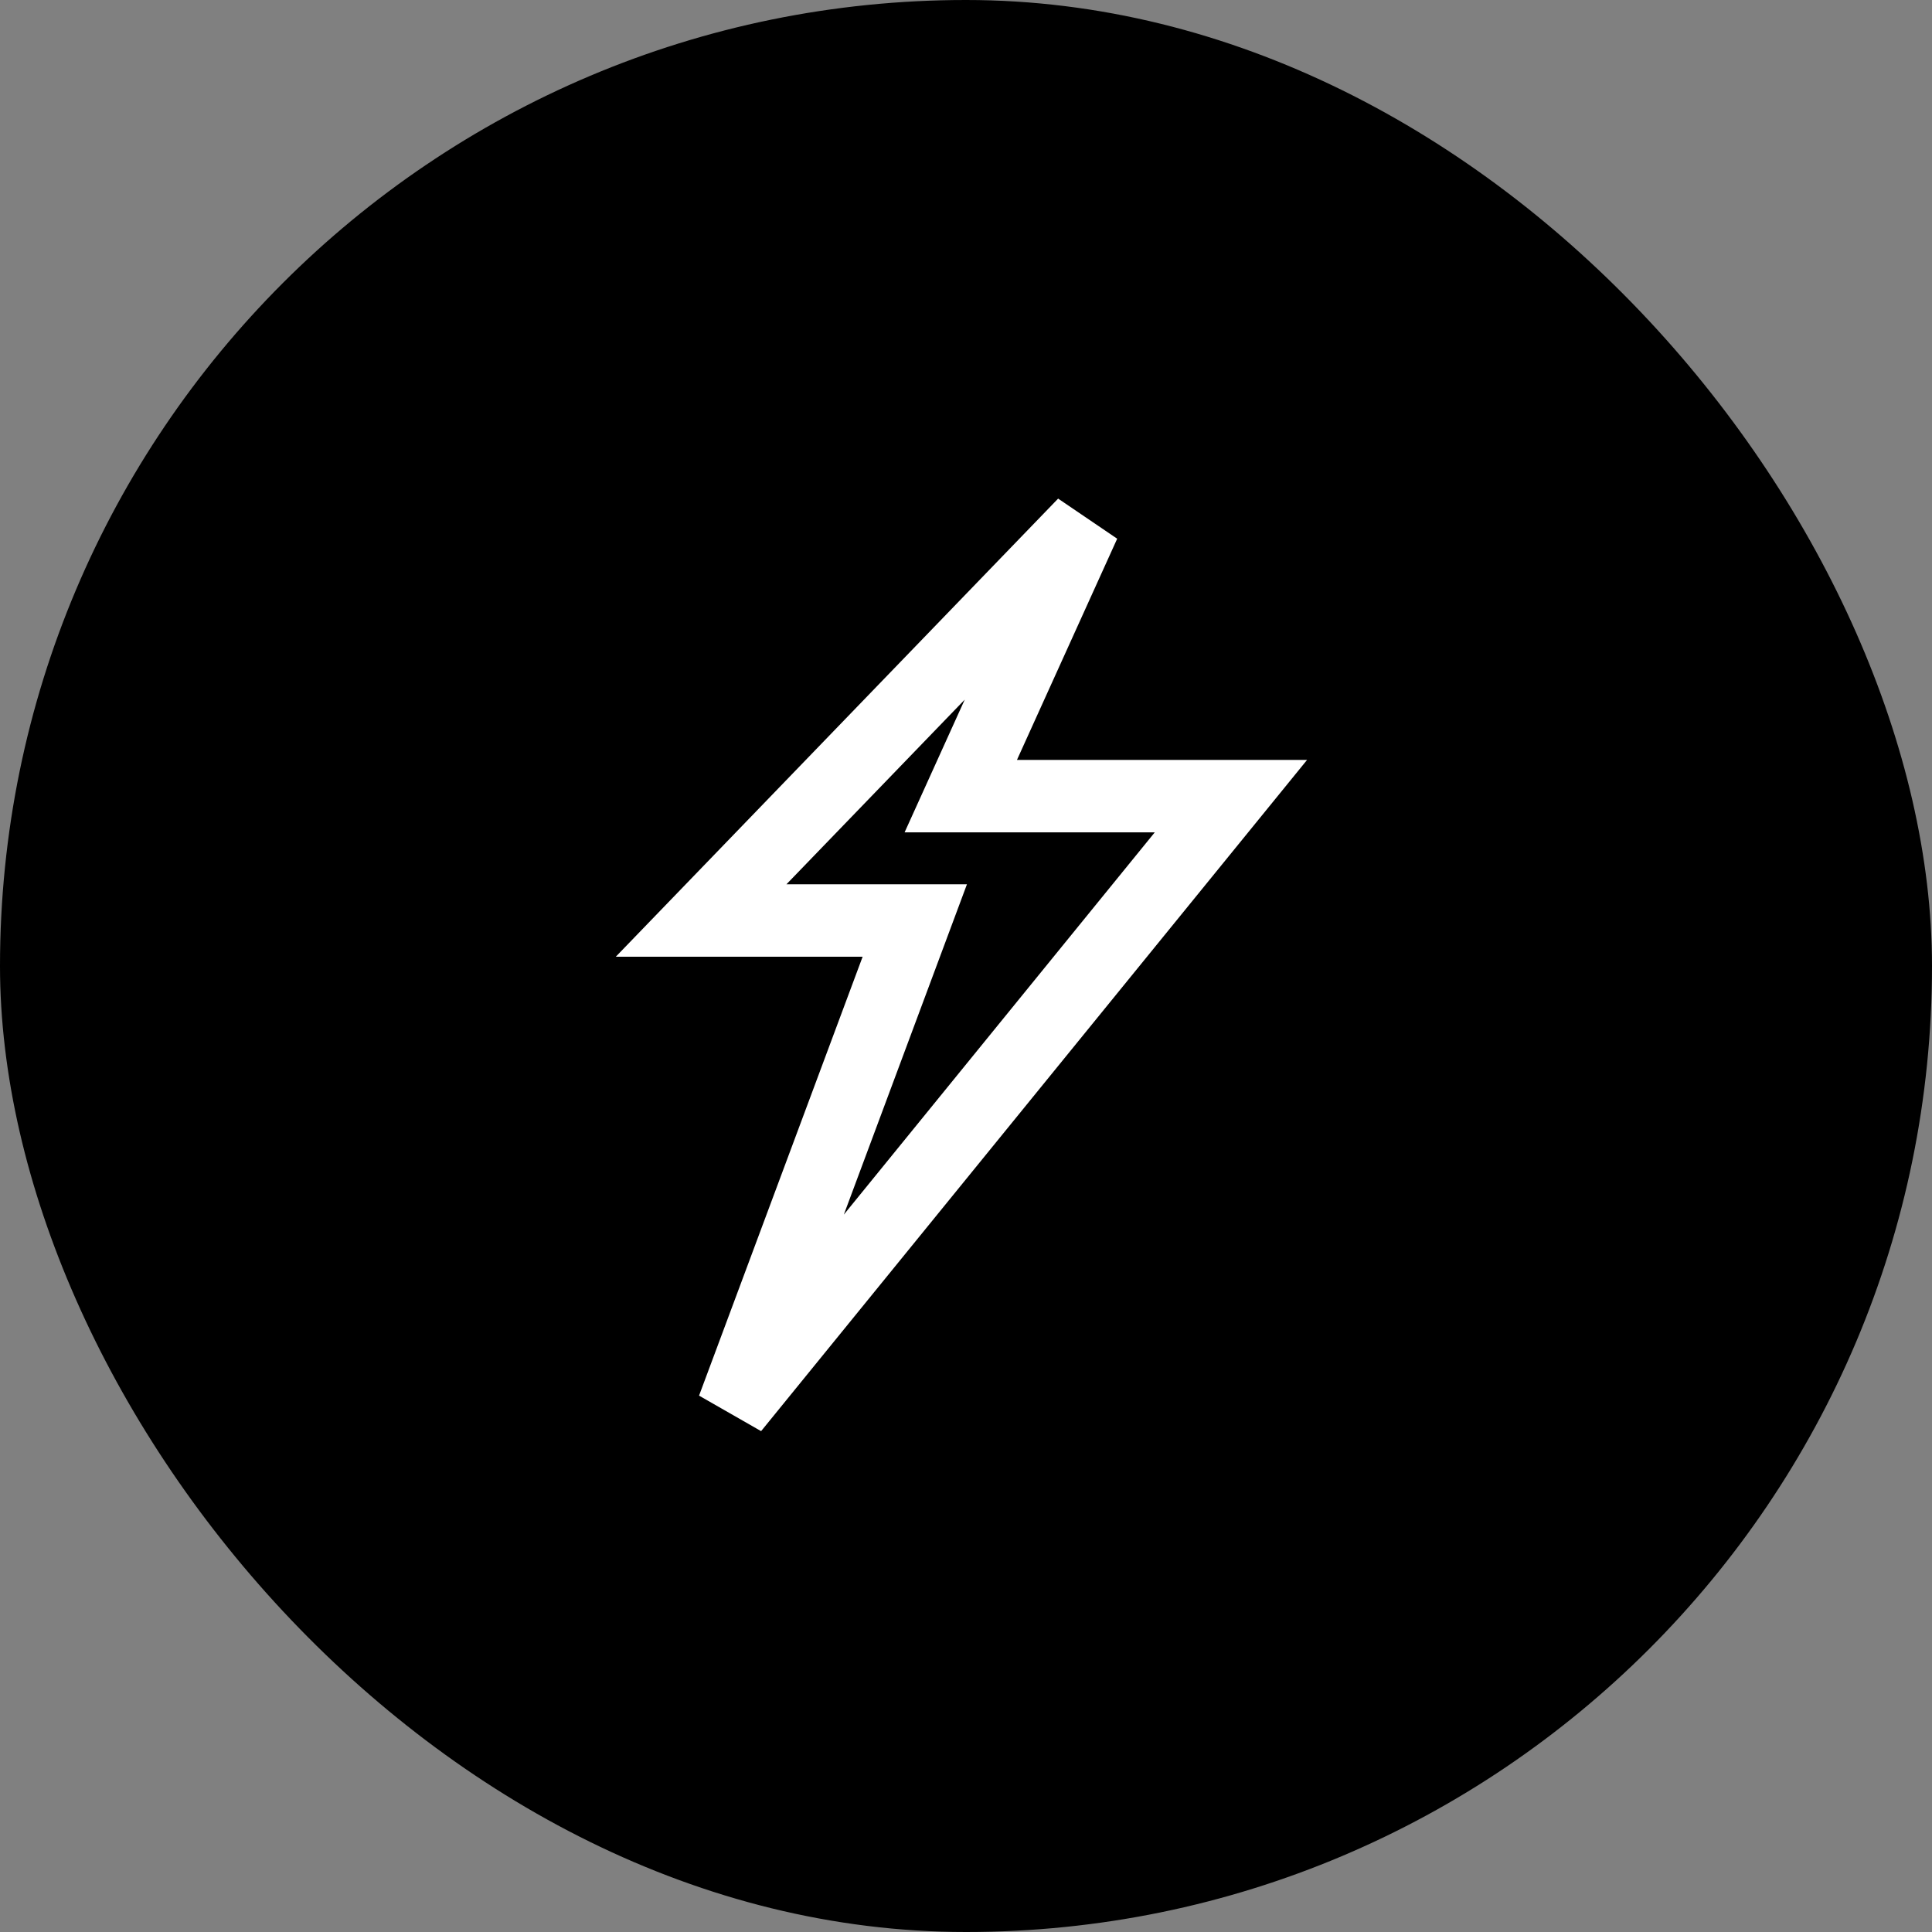
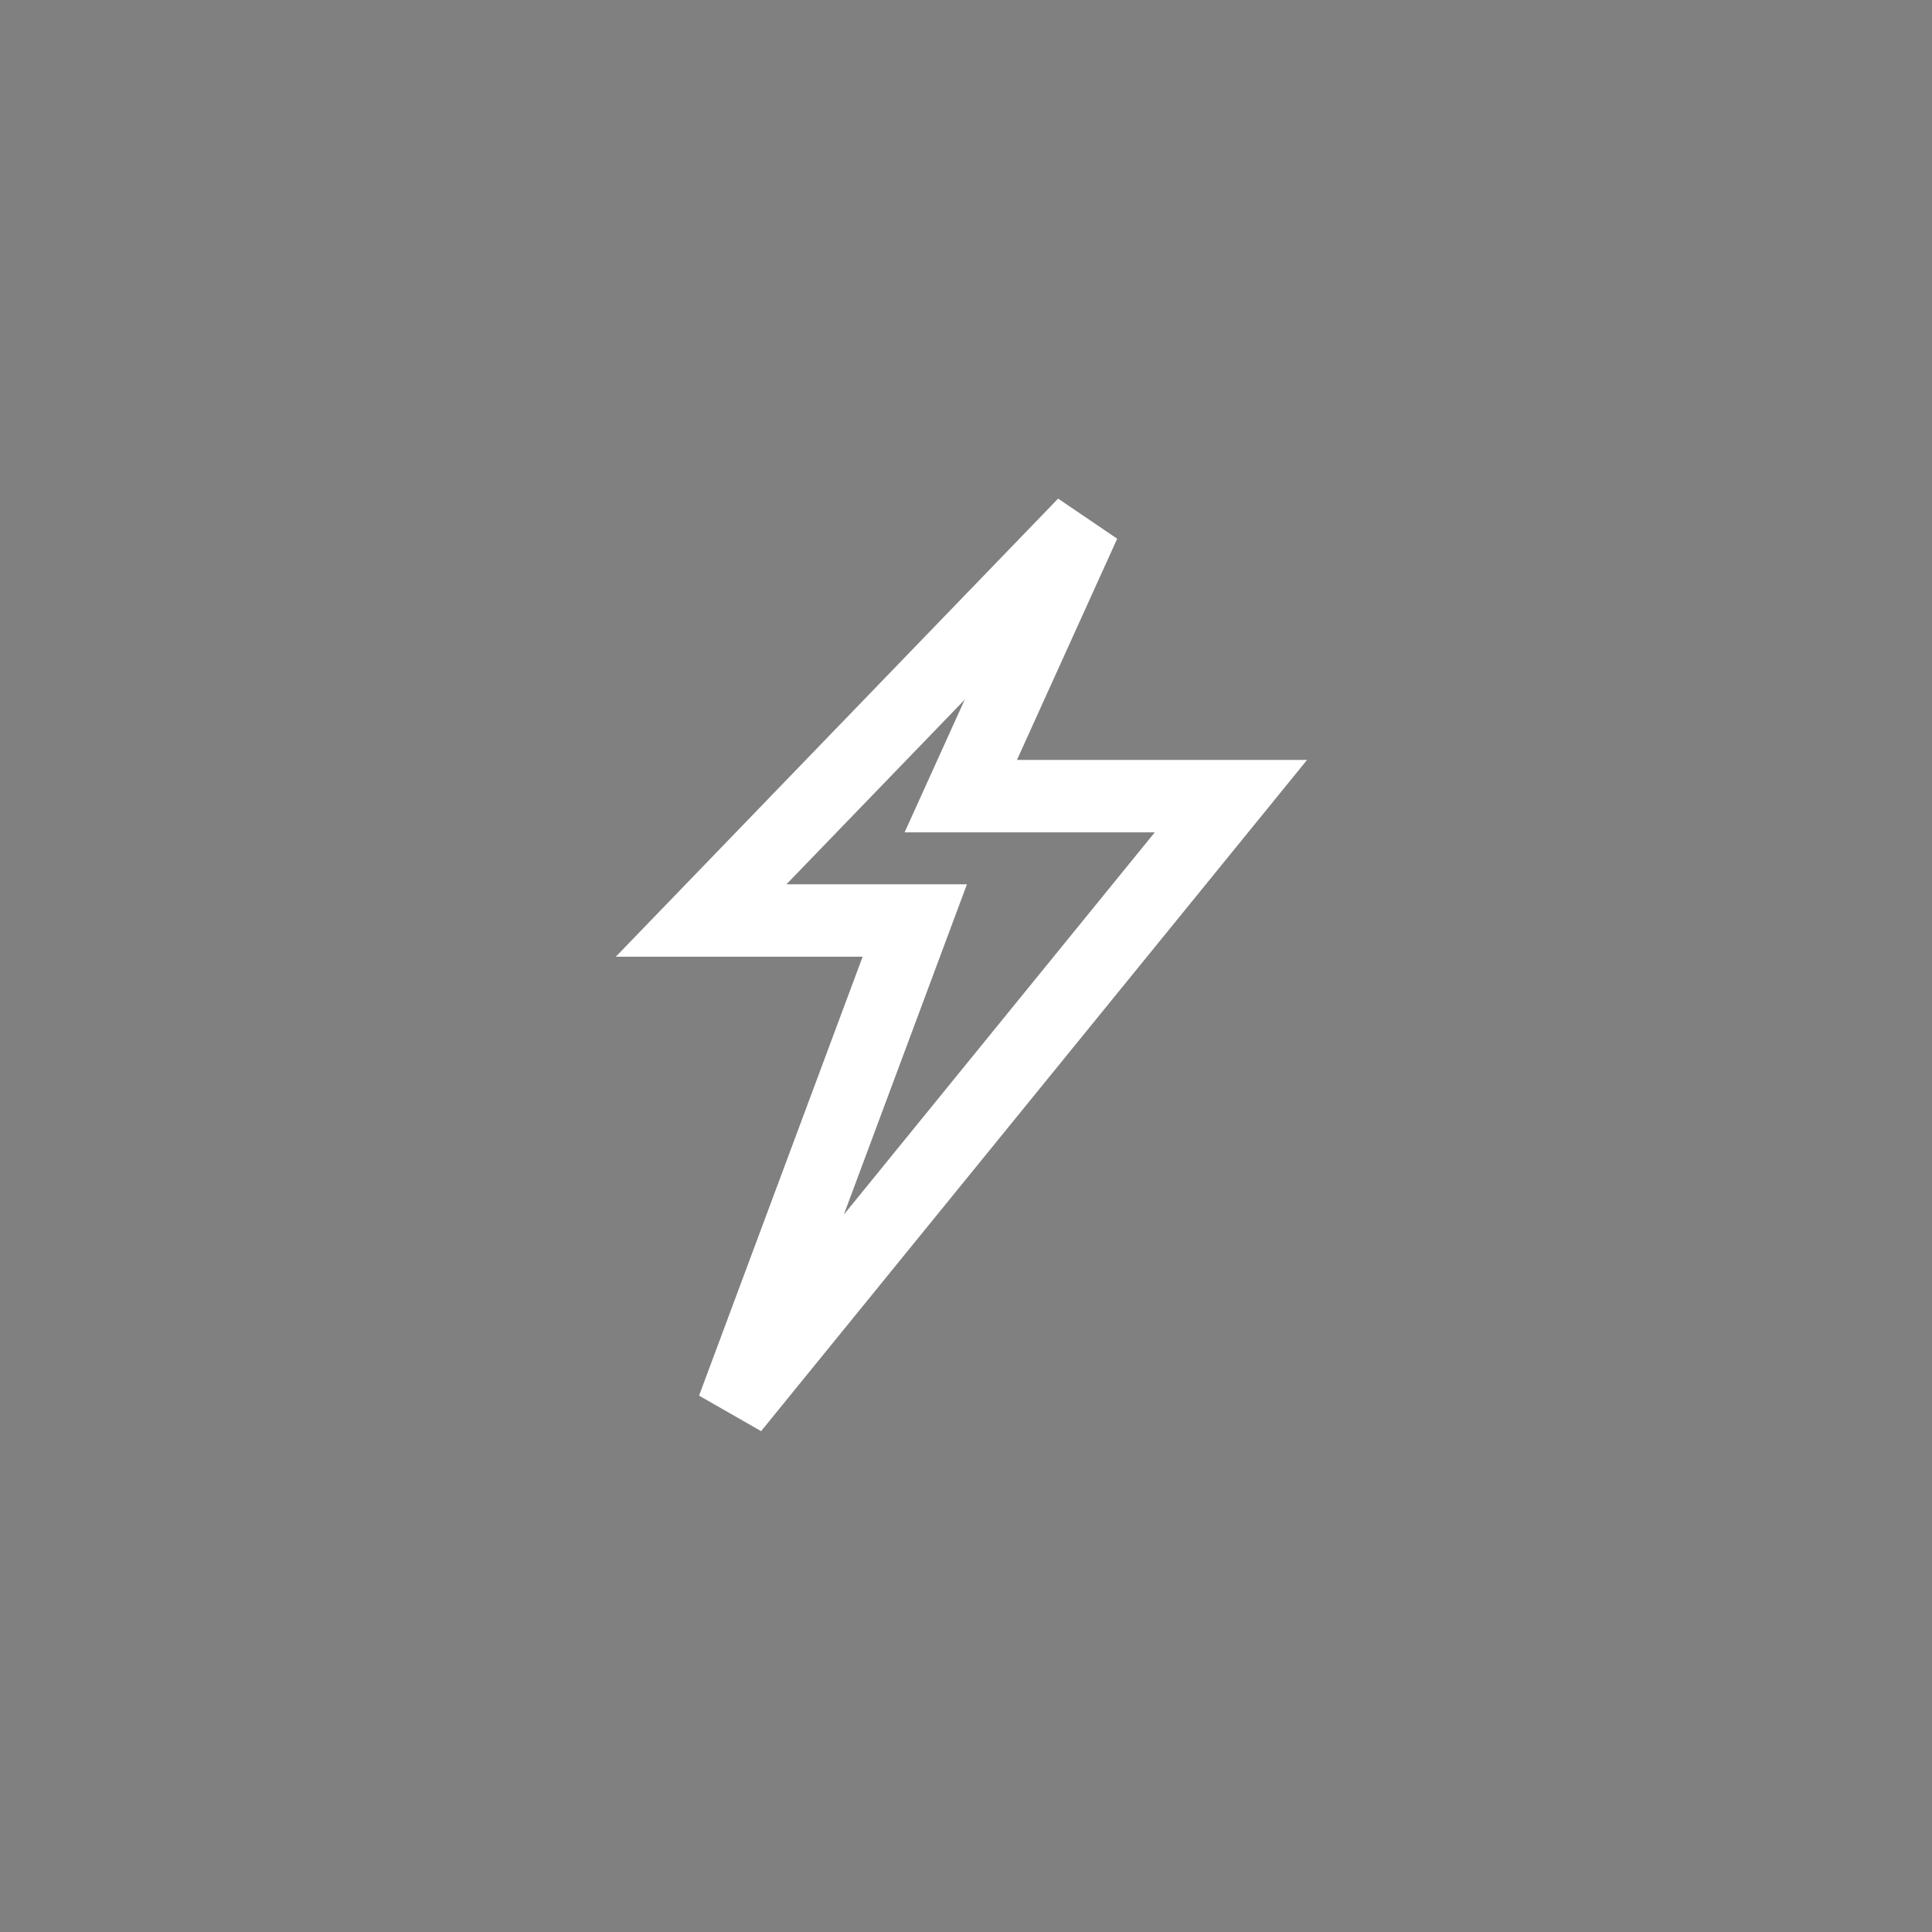
<svg xmlns="http://www.w3.org/2000/svg" width="80" height="80" viewBox="0 0 80 80" fill="none">
  <rect x="0" y="0" width="80" height="80" fill="#808080" stroke="none" />
-   <rect width="80" height="80" rx="40" fill="black" />
  <path d="M39.784 32.966H50.97L30.352 58.314L37.879 38.117H29.031L44.894 21.688L39.784 32.966Z" stroke="white" stroke-width="3" />
</svg>